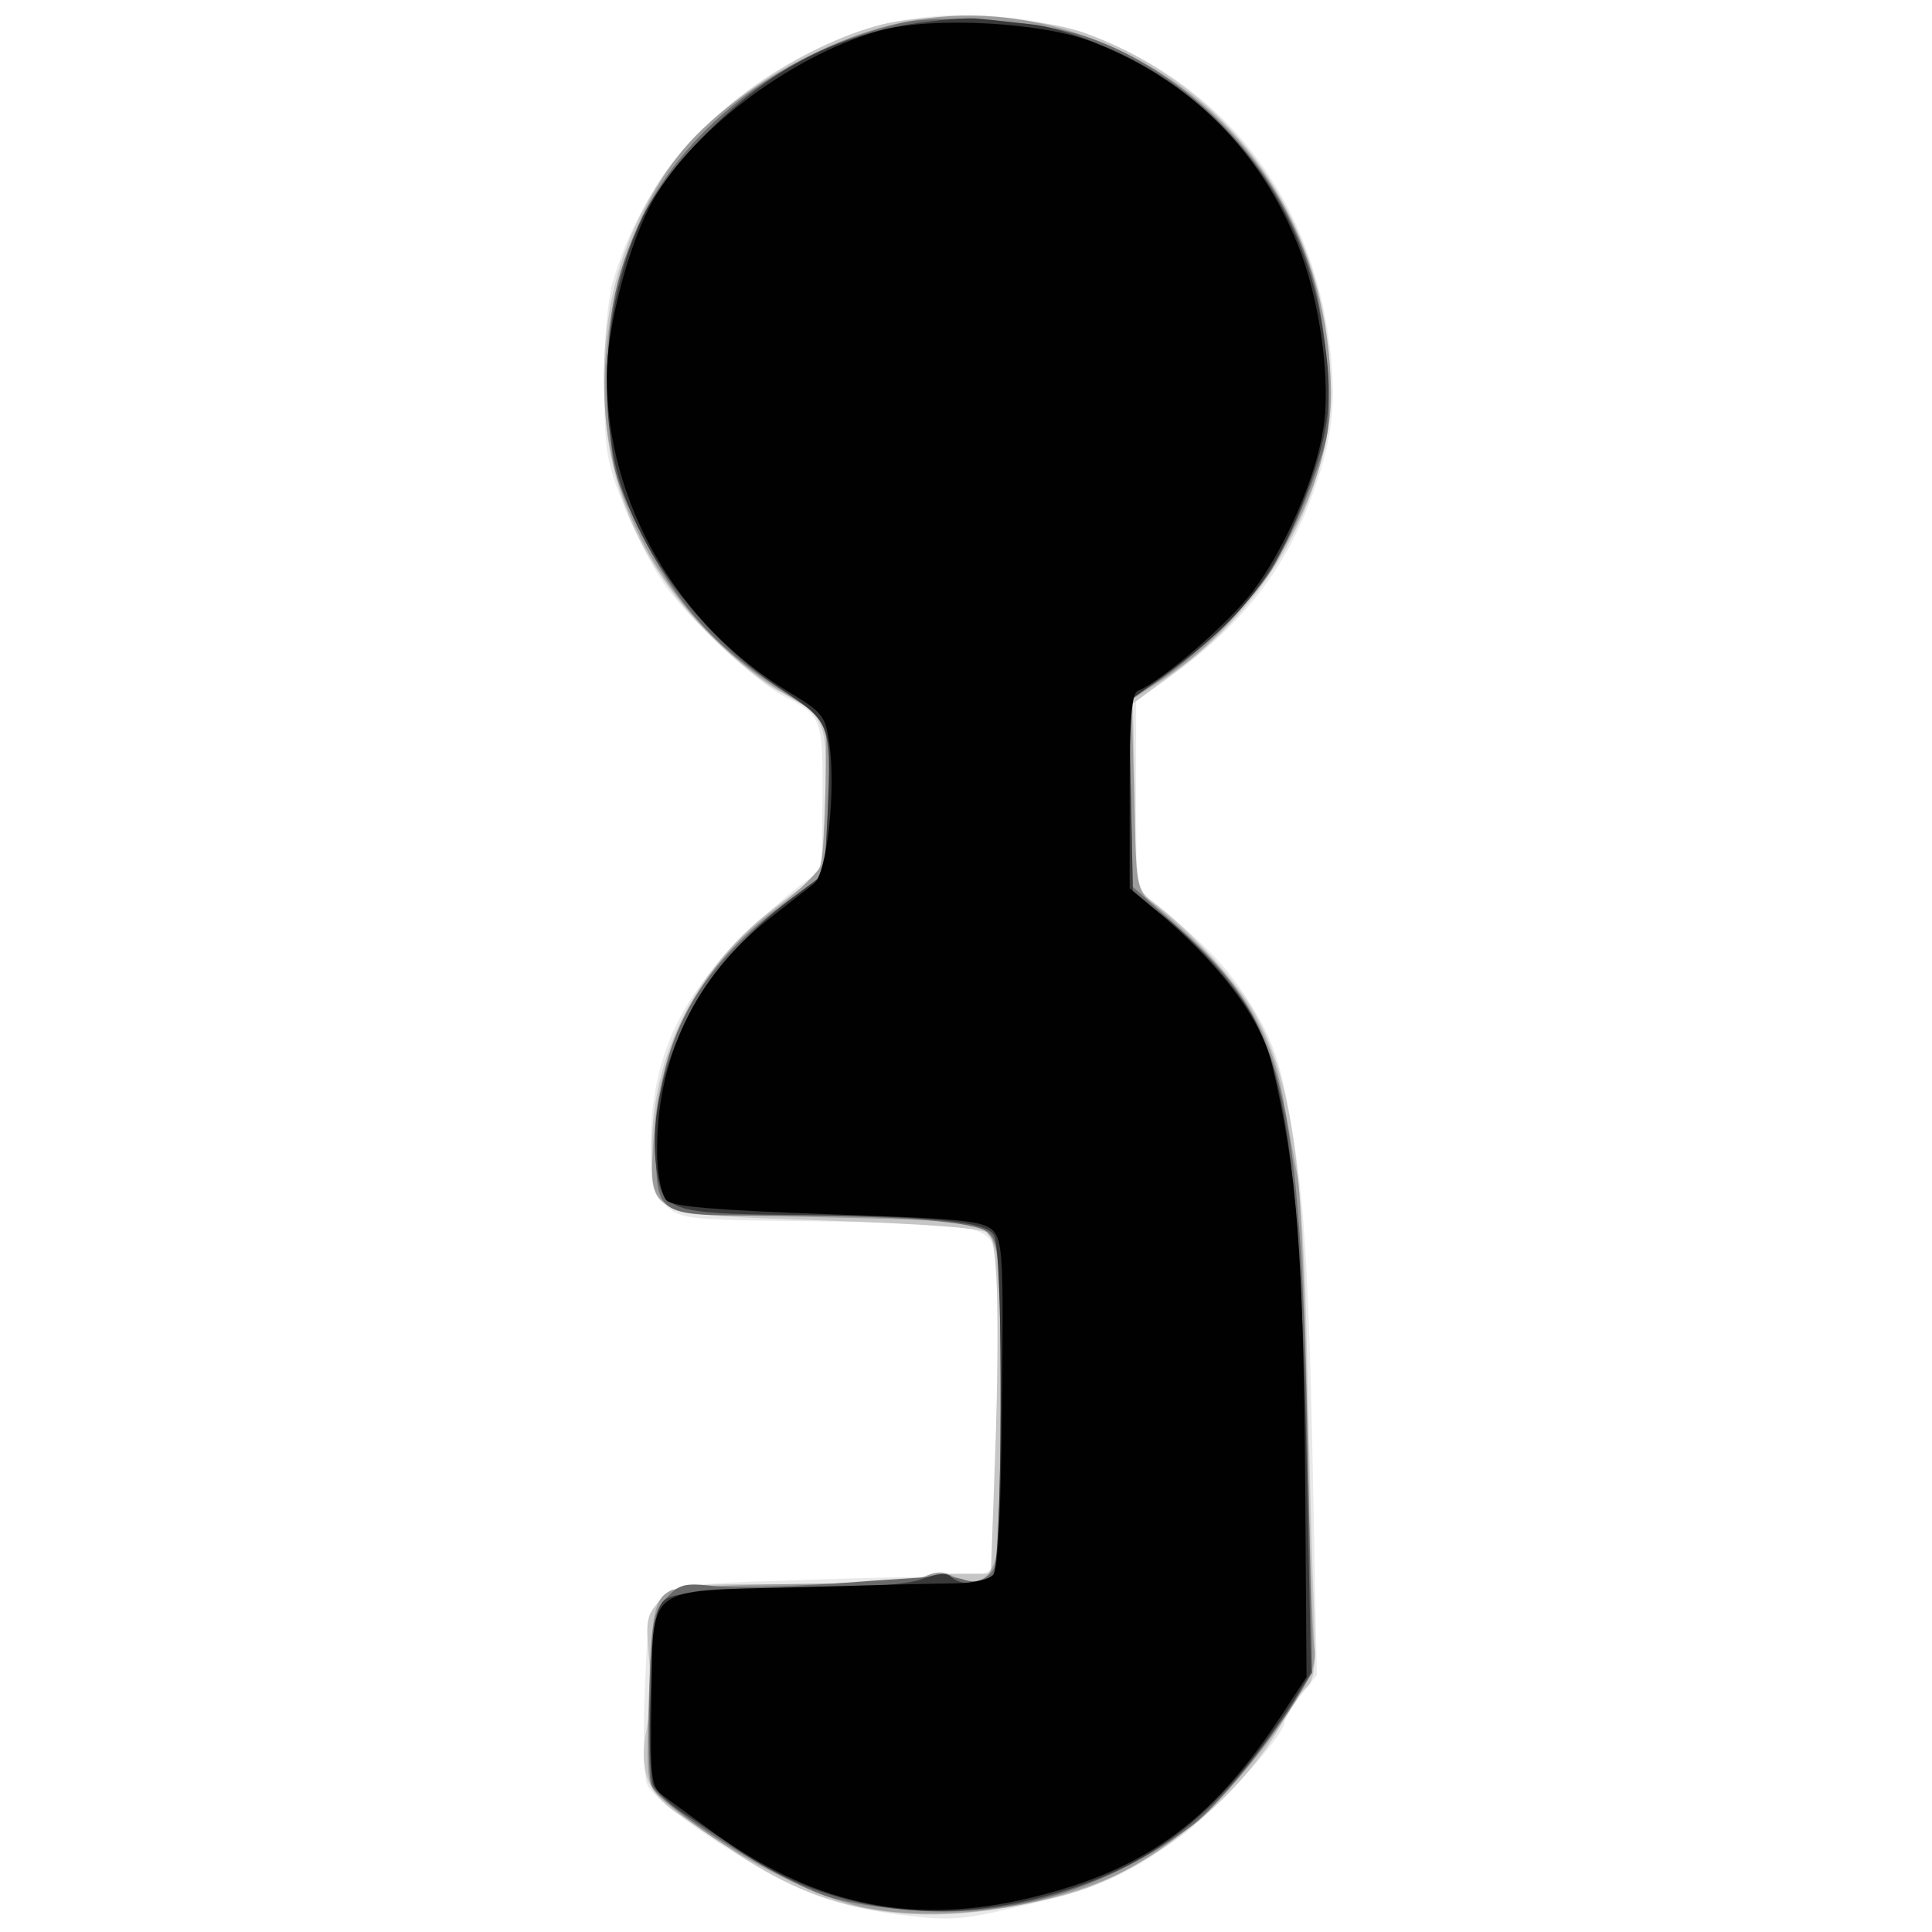
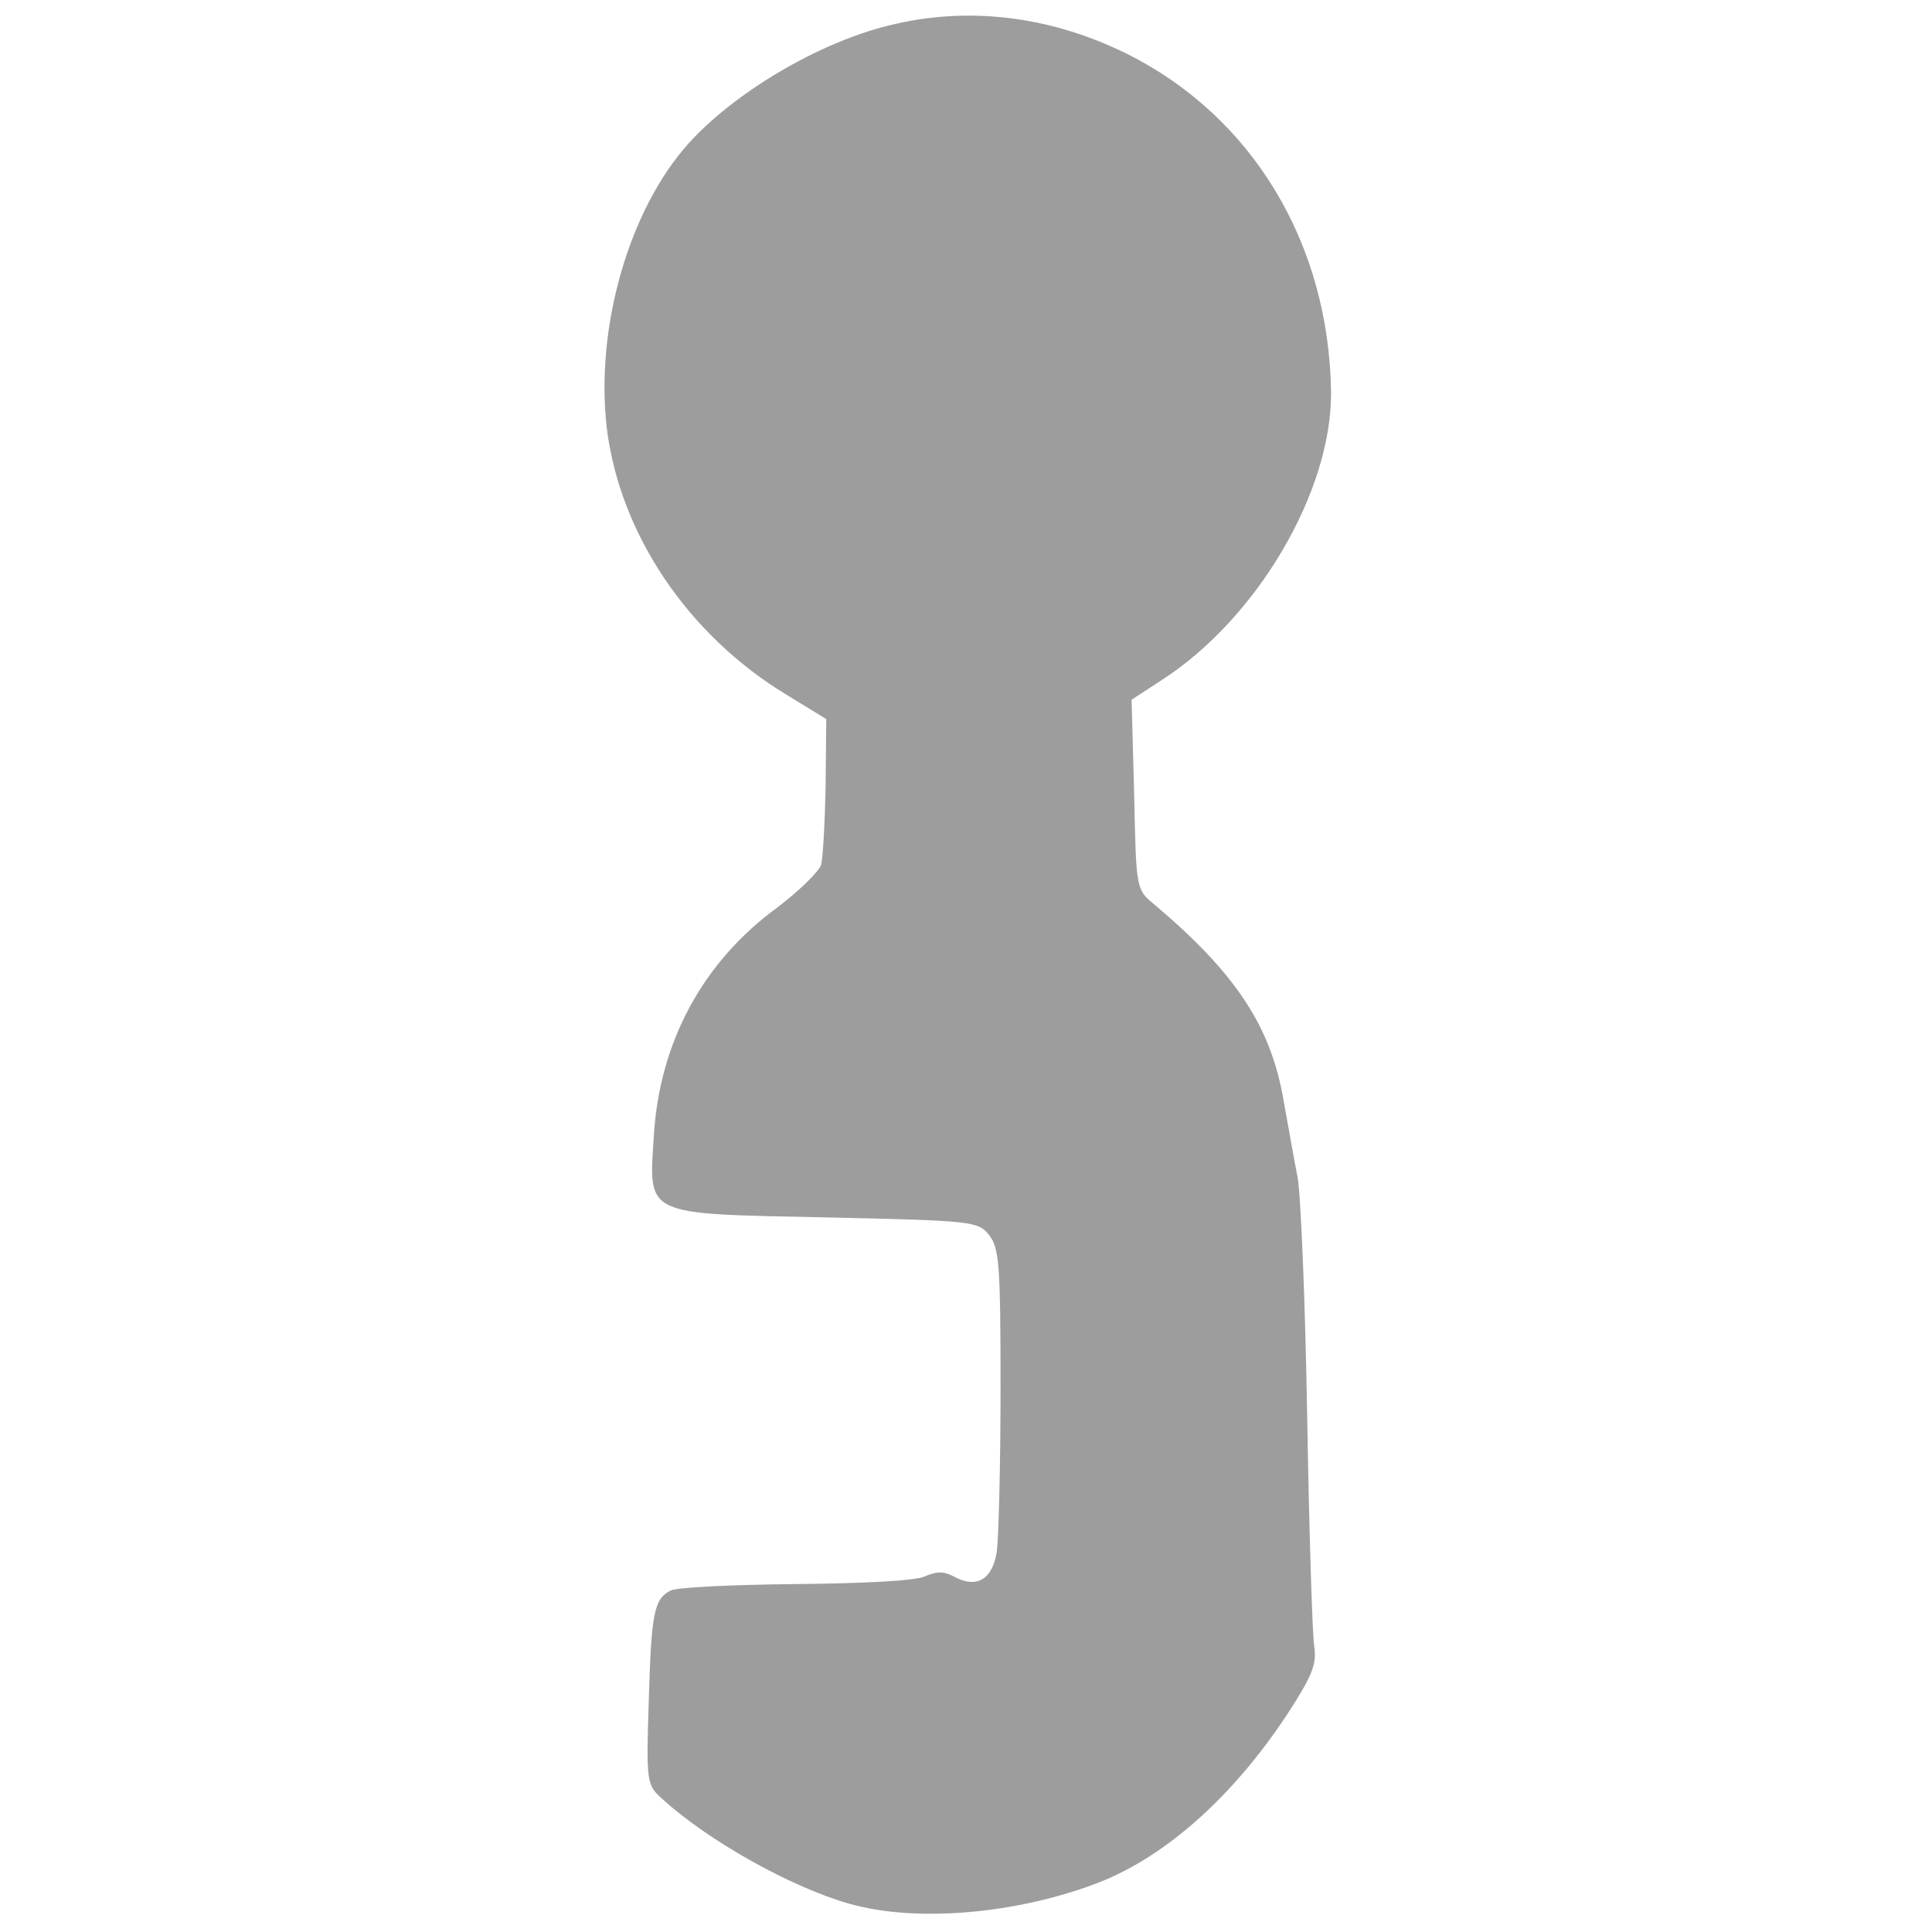
<svg xmlns="http://www.w3.org/2000/svg" width="425" height="425">
  <rect width="100%" height="100%" fill="#808080" stroke="none" />
  <g>
    <svg width="425" height="425" />
    <svg width="425" height="425" version="1.0" viewBox="0 0 425 425">
      <g fill="#fff" transform="matrix(.142 0 0 -.142 0 425)">
        <path d="M0 1500V0h3000v3000H0V1500z" />
      </g>
    </svg>
    <svg width="425" height="425" version="1.0" viewBox="0 0 425 425">
      <g fill="#e9e9e9" transform="matrix(.142 0 0 -.142 0 425)">
-         <path d="M1355 2951c-198-58-354-210-406-396-8-30-14-94-13-160 0-94 4-120 28-179 14-38 42-93 61-122 37-56 143-156 192-181 56-28 58-35 57-156l-1-111-34-25c-19-14-62-53-96-87-95-95-135-188-135-318 0-63 3-73 25-92 23-20 37-21 228-23 256-3 271-6 281-51 7-34 1-463-7-487-3-8-24-12-57-12-29 0-138-2-243-6-241-8-228 1-236-168-3-67-2-133 3-147 10-29 151-125 243-165 35-16 96-32 147-38 77-10 96-9 185 12 119 27 166 47 248 106 55 39 165 159 165 180 0 5 11 23 25 41l25 32-5 254c-6 332-13 464-30 570-20 126-31 158-73 224-35 53-60 79-146 151-26 21-26 23-26 166v144l48 34c113 81 180 165 222 277 34 91 41 147 30 239-26 208-138 371-315 457-117 57-270 72-390 37z" />
-       </g>
+         </g>
    </svg>
    <svg width="425" height="425" version="1.0" viewBox="0 0 425 425">
      <g fill="#c6c6c6" transform="matrix(.142 0 0 -.142 0 425)">
-         <path d="M1366 2955c-127-32-278-139-344-242-71-111-98-240-82-385 13-119 69-229 161-320 37-37 85-76 106-86 72-37 76-47 71-172-3-90-7-113-20-121-9-5-39-27-67-49-114-90-180-223-181-361 0-112-11-107 273-117 168-6 241-12 249-20 15-15 17-154 8-387l-5-140h-50c-27 0-55-3-62-8-6-4-93-7-193-8-179 0-182 0-206-24-22-23-24-30-19-87 4-35 2-85-3-112-13-64 0-100 47-132 20-13 63-42 95-64 146-98 293-117 501-64 129 32 282 154 345 275 10 19 26 41 34 48 13 11 15 33 11 135-3 66-7 234-10 371-6 308-26 441-81 538-27 48-97 126-151 167l-33 25-2 144-3 144 74 55c144 109 233 277 232 437-2 250-152 465-381 547-74 26-234 33-314 13z" />
-       </g>
+         </g>
    </svg>
    <svg width="425" height="425" version="1.0" viewBox="0 0 425 425">
      <g fill="#9d9d9d" transform="matrix(.142 0 0 -.142 0 425)">
        <path d="M1375 2953c-108-27-237-103-309-183-92-103-144-285-126-440 20-164 126-321 278-413l62-38-1-102c-1-56-4-112-7-124-4-11-35-41-68-66-115-84-182-208-191-352-8-127-18-122 267-128 227-5 235-6 252-27 16-20 18-45 18-239 0-119-3-233-6-253-7-42-31-56-65-38-16 9-28 9-46 1-14-7-95-11-201-12-97-1-184-5-193-10-26-13-30-35-34-172-4-125-3-129 20-150 71-65 199-137 290-163 104-30 262-16 388 33 104 41 207 133 291 260 39 60 46 78 42 105-3 18-8 179-11 358s-10 345-15 370-14 77-21 115c-19 116-73 199-201 307-28 23-28 24-31 170l-4 147 46 30c148 95 264 292 263 446-3 231-122 428-317 525-120 59-248 74-370 43z" />
      </g>
    </svg>
    <svg width="425" height="425" version="1.0" viewBox="0 0 425 425">
      <g fill="#6a6a6a" transform="matrix(.142 0 0 -.142 0 425)">
-         <path d="M1395 2957c-176-41-329-156-400-301-45-92-58-167-52-293 5-97 7-108 50-195 53-109 114-177 215-242 79-51 79-50 74-198l-3-87-69-52c-132-100-191-211-193-363-2-116-1-116 157-116 220 0 338-9 358-27 16-15 18-39 18-264 0-217-2-250-16-264-11-11-24-14-38-10-12 4-30 7-41 6s-83-5-160-11c-77-5-162-7-190-4-44 5-53 3-73-19-20-21-23-35-26-148-2-68-1-132 3-141 12-32 199-150 276-174 28-9 89-18 136-21 151-10 300 37 427 133 38 29 114 122 156 189l29 47-7 341c-12 568-36 666-202 814l-69 62-3 145-4 145 39 24c61 39 148 123 182 176 17 27 45 86 62 132 29 78 31 90 25 174-7 111-24 174-67 256-67 125-192 231-319 269-74 22-216 31-275 17z" />
-       </g>
+         </g>
    </svg>
    <svg width="425" height="425" version="1.0" viewBox="0 0 425 425">
      <g fill="#393939" transform="matrix(.142 0 0 -.142 0 425)">
-         <path d="M1407 2955c-118-20-216-72-308-164-46-46-85-97-102-131-52-109-70-249-47-371 24-131 128-276 259-363 79-52 80-54 73-196l-5-91-51-38c-145-108-228-275-209-420 9-63 23-68 198-70 230-2 314-10 325-32 15-27 13-512-2-527s-50-16-64-2c-7 7-21 6-45-3-23-9-92-14-209-16-137-2-179-6-191-17-13-12-18-41-21-142-3-70-1-135 4-145 5-9 24-27 42-40 19-12 58-39 88-59 130-89 290-117 452-79 184 44 291 125 410 309l27 44-6 296c-9 437-28 610-80 712-26 52-104 139-160 177l-30 21-3 150-3 149 50 36c128 92 181 162 231 302 33 96 36 141 16 256-32 178-146 330-308 408-51 24-104 42-138 46-30 3-68 8-85 9-16 2-65-2-108-9z" />
-       </g>
+         </g>
    </svg>
    <svg width="425" height="425" version="1.0" viewBox="0 0 425 425">
      <g fill="#010101" transform="matrix(.142 0 0 -.142 0 425)">
-         <path d="M1361 2945c-140-40-299-162-355-273-36-71-66-191-66-262 0-196 109-385 282-489 53-32 57-37 63-82 10-72-4-199-24-215-9-7-40-31-69-54-116-90-177-220-174-369 1-30 7-61 15-68 9-9 77-15 250-21 206-7 239-10 255-25 15-16 17-41 14-269-1-160-6-256-13-264-6-8-33-14-62-14s-139-3-245-6c-236-6-220 6-223-178-2-117 0-131 17-144 10-7 44-32 74-54 155-113 304-147 479-109 189 42 297 118 409 291l36 55-2 290c-3 370-12 490-51 657-17 73-82 159-184 244l-37 31v151c0 111 3 151 13 155 36 14 140 104 178 154 49 66 97 174 109 252 12 71-5 198-38 281-58 148-167 258-317 317-79 32-253 41-334 18z" />
-       </g>
+         </g>
    </svg>
  </g>
</svg>